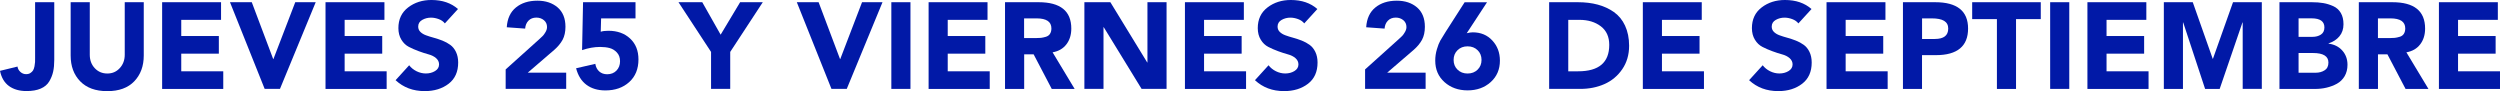
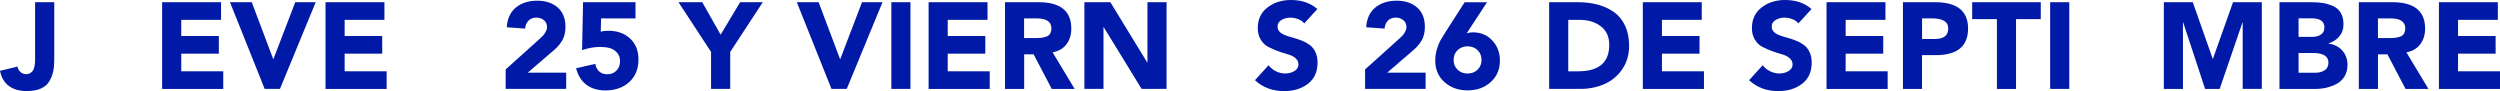
<svg xmlns="http://www.w3.org/2000/svg" id="Capa_2" data-name="Capa 2" viewBox="0 0 542.75 19.78">
  <defs>
    <style> .cls-1 { fill: #0119a7; } </style>
  </defs>
  <g id="Capa_1-2" data-name="Capa 1">
    <g>
      <path class="cls-1" d="M11.78.48v12.52c0,.98-.08,1.83-.24,2.55-.16.73-.44,1.43-.84,2.11-.4.68-1.02,1.21-1.85,1.57-.83.36-1.86.54-3.08.54-1.54,0-2.81-.36-3.82-1.09-1-.73-1.65-1.83-1.95-3.3l3.8-.93c.05.44.26.83.62,1.16.36.33.78.49,1.24.49.37,0,.69-.08.94-.25.26-.17.45-.36.58-.57.13-.21.23-.51.31-.89.07-.38.11-.69.12-.92s.01-.54.01-.93V.48h4.15Z" />
-       <path class="cls-1" d="M31.21.48v11.57c0,2.3-.69,4.17-2.06,5.6-1.37,1.43-3.33,2.14-5.86,2.14s-4.49-.71-5.88-2.14-2.07-3.29-2.07-5.6V.48h4.15v11.41c0,1.17.36,2.14,1.08,2.91.72.77,1.63,1.16,2.73,1.16s1.98-.39,2.7-1.17c.72-.78,1.08-1.75,1.08-2.9V.48h4.15Z" />
      <path class="cls-1" d="M35.2,19.3V.48h12.79v3.83h-8.64v3.51h8.16v3.83h-8.16v3.83h9.12v3.83h-13.27Z" />
      <path class="cls-1" d="M57.46,19.3L49.93.48h4.73l4.65,12.34h.05L64.1.48h4.44l-7.76,18.82h-3.32Z" />
      <path class="cls-1" d="M70.67,19.3V.48h12.79v3.83h-8.64v3.51h8.16v3.83h-8.16v3.83h9.12v3.83h-13.27Z" />
-       <path class="cls-1" d="M99.42,1.97l-2.84,3.11c-.32-.41-.76-.72-1.33-.93-.57-.21-1.13-.32-1.67-.32-.69,0-1.33.16-1.91.49-.58.33-.88.81-.88,1.45,0,.46.16.85.48,1.16.32.31.73.56,1.24.74.51.19,1.07.36,1.69.53s1.24.38,1.86.62c.62.25,1.18.55,1.69.92s.92.87,1.24,1.53.48,1.43.48,2.31c0,2-.69,3.54-2.07,4.6-1.38,1.06-3.11,1.6-5.19,1.6-2.52,0-4.63-.79-6.33-2.37l2.95-3.24c.43.55.96.98,1.61,1.3.65.32,1.32.48,2.01.48.75,0,1.41-.17,1.99-.52s.88-.83.88-1.45c0-.53-.22-.98-.65-1.36-.43-.37-.98-.65-1.64-.82-.66-.18-1.37-.41-2.13-.69-.76-.28-1.47-.59-2.13-.93-.66-.34-1.2-.85-1.63-1.56-.43-.7-.65-1.54-.65-2.51,0-1.91.7-3.41,2.11-4.49,1.41-1.08,3.1-1.62,5.07-1.62,2.36,0,4.28.66,5.77,1.97Z" />
      <path class="cls-1" d="M109.78,19.3v-4.23l7.31-6.57c.39-.35.66-.61.81-.77.15-.16.33-.42.54-.78.21-.36.32-.72.32-1.08,0-.62-.23-1.12-.68-1.49-.45-.37-1-.56-1.63-.56-.71,0-1.28.22-1.71.66-.43.44-.68,1.02-.73,1.73l-3.99-.29c.12-1.88.78-3.31,1.98-4.29,1.2-.98,2.75-1.48,4.67-1.48,1.79,0,3.25.49,4.39,1.46,1.13.98,1.7,2.38,1.7,4.2,0,1.12-.21,2.06-.62,2.83-.42.77-1.03,1.51-1.85,2.22l-5.72,4.92h8.35v3.51h-13.13Z" />
      <path class="cls-1" d="M137.97.48v3.51h-7.47l-.08,2.9c.41-.14.97-.21,1.67-.21,1.93,0,3.5.56,4.71,1.69,1.21,1.13,1.81,2.64,1.81,4.53,0,2.07-.67,3.71-2.01,4.92-1.34,1.21-3.06,1.81-5.17,1.81-1.65,0-3.02-.41-4.11-1.22s-1.84-2.01-2.25-3.59l4.17-.96c.11.69.39,1.24.85,1.65.46.41,1.04.61,1.73.61.83,0,1.51-.27,2.02-.8.51-.53.77-1.21.77-2.02s-.23-1.41-.68-1.9c-.45-.49-.98-.81-1.58-.97-.6-.16-1.29-.24-2.07-.24-1.26,0-2.56.23-3.91.69l.21-10.4h11.38Z" />
      <path class="cls-1" d="M154.37,19.3v-8.03l-7.07-10.79h5.16l3.99,7.05,4.23-7.05h4.92l-7.07,10.79v8.03h-4.15Z" />
      <path class="cls-1" d="M180.51,19.3L172.99.48h4.73l4.65,12.34h.05l4.73-12.34h4.44l-7.76,18.82h-3.32Z" />
      <path class="cls-1" d="M193.51,19.3V.48h4.15v18.82h-4.15Z" />
      <path class="cls-1" d="M201.6,19.3V.48h12.79v3.83h-8.64v3.51h8.16v3.83h-8.16v3.83h9.12v3.83h-13.27Z" />
      <path class="cls-1" d="M218.19,19.3V.48h7.29c4.73,0,7.1,1.91,7.1,5.72,0,1.35-.35,2.49-1.06,3.42s-1.71,1.51-3,1.74l4.79,7.95h-4.97l-3.94-7.52h-2.05v7.52h-4.15ZM222.33,3.99v4.28h2.45c.5,0,.9-.02,1.21-.05.31-.04.67-.11,1.06-.23.4-.12.7-.33.9-.64.2-.31.31-.7.31-1.18,0-1.45-1.07-2.18-3.22-2.18h-2.71Z" />
      <path class="cls-1" d="M235.42,19.3V.48h5.64l8,13.08h.05V.48h4.15v18.82h-5.42l-8.22-13.4h-.05v13.4h-4.15Z" />
-       <path class="cls-1" d="M257.25,19.3V.48h12.79v3.83h-8.64v3.51h8.16v3.83h-8.16v3.83h9.12v3.83h-13.27Z" />
      <path class="cls-1" d="M285.99,1.97l-2.84,3.11c-.32-.41-.76-.72-1.33-.93-.57-.21-1.13-.32-1.67-.32-.69,0-1.33.16-1.91.49-.58.33-.88.81-.88,1.45,0,.46.16.85.48,1.16.32.31.73.56,1.24.74.51.19,1.07.36,1.69.53s1.24.38,1.86.62c.62.25,1.18.55,1.69.92s.92.87,1.24,1.53.48,1.43.48,2.31c0,2-.69,3.54-2.07,4.6-1.38,1.06-3.11,1.6-5.19,1.6-2.52,0-4.63-.79-6.33-2.37l2.95-3.24c.43.55.96.98,1.61,1.3.65.32,1.32.48,2.01.48.75,0,1.41-.17,1.99-.52s.88-.83.88-1.45c0-.53-.22-.98-.65-1.36-.43-.37-.98-.65-1.64-.82-.66-.18-1.37-.41-2.13-.69-.76-.28-1.47-.59-2.13-.93-.66-.34-1.2-.85-1.63-1.56-.43-.7-.65-1.54-.65-2.51,0-1.91.7-3.41,2.11-4.49,1.41-1.08,3.1-1.62,5.07-1.62,2.36,0,4.28.66,5.77,1.97Z" />
      <path class="cls-1" d="M296.36,19.3v-4.23l7.31-6.57c.39-.35.66-.61.81-.77.15-.16.33-.42.54-.78.21-.36.32-.72.32-1.08,0-.62-.23-1.12-.68-1.49-.45-.37-1-.56-1.63-.56-.71,0-1.28.22-1.71.66-.43.44-.68,1.02-.73,1.73l-3.99-.29c.12-1.88.78-3.31,1.98-4.29,1.2-.98,2.75-1.48,4.67-1.48,1.79,0,3.25.49,4.39,1.46,1.13.98,1.7,2.38,1.7,4.2,0,1.12-.21,2.06-.62,2.83-.42.77-1.03,1.51-1.85,2.22l-5.72,4.92h8.35v3.51h-13.13Z" />
      <path class="cls-1" d="M322.84.48l-4.41,6.73c.5-.12.93-.19,1.3-.19,1.74,0,3.16.59,4.25,1.77,1.1,1.18,1.65,2.64,1.65,4.37,0,1.91-.67,3.47-2.01,4.67-1.34,1.2-3.01,1.79-5.01,1.79s-3.67-.6-5.01-1.79c-1.34-1.2-2.01-2.75-2.01-4.67,0-.85.12-1.67.36-2.47s.48-1.42.73-1.86c.25-.44.64-1.08,1.17-1.91l4.12-6.43h4.87ZM320.79,15.12c.57-.56.85-1.26.85-2.11s-.28-1.56-.85-2.11c-.57-.56-1.29-.84-2.18-.84s-1.61.28-2.18.84c-.57.56-.85,1.26-.85,2.11s.28,1.56.85,2.11c.57.56,1.29.84,2.18.84s1.61-.28,2.18-.84Z" />
      <path class="cls-1" d="M336.32,19.3V.48h6.22c1.58,0,3.02.17,4.32.52s2.47.88,3.51,1.61c1.04.73,1.85,1.71,2.43,2.96.58,1.25.88,2.71.88,4.37,0,1.95-.5,3.65-1.49,5.09-.99,1.44-2.28,2.52-3.86,3.22-1.58.7-3.32,1.05-5.24,1.05h-6.78ZM340.47,4.31v11.17h2.15c4.5,0,6.75-1.91,6.75-5.74,0-1.75-.61-3.1-1.83-4.03s-2.77-1.4-4.63-1.4h-2.45Z" />
      <path class="cls-1" d="M356.66,19.3V.48h12.79v3.83h-8.64v3.51h8.16v3.83h-8.16v3.83h9.12v3.83h-13.27Z" />
      <path class="cls-1" d="M393.27,1.97l-2.84,3.11c-.32-.41-.76-.72-1.33-.93-.57-.21-1.13-.32-1.67-.32-.69,0-1.33.16-1.91.49-.58.33-.88.81-.88,1.45,0,.46.16.85.48,1.16.32.31.73.56,1.24.74.51.19,1.07.36,1.69.53s1.24.38,1.86.62c.62.25,1.18.55,1.69.92s.92.87,1.24,1.53.48,1.43.48,2.31c0,2-.69,3.54-2.07,4.6-1.38,1.06-3.11,1.6-5.19,1.6-2.52,0-4.63-.79-6.33-2.37l2.95-3.24c.43.55.96.98,1.61,1.3.65.32,1.32.48,2.01.48.75,0,1.41-.17,1.99-.52s.88-.83.88-1.45c0-.53-.22-.98-.65-1.36-.43-.37-.98-.65-1.64-.82-.66-.18-1.37-.41-2.13-.69-.76-.28-1.47-.59-2.13-.93-.66-.34-1.2-.85-1.63-1.56-.43-.7-.65-1.54-.65-2.51,0-1.91.7-3.41,2.11-4.49,1.41-1.08,3.1-1.62,5.07-1.62,2.36,0,4.28.66,5.77,1.97Z" />
      <path class="cls-1" d="M396.54,19.3V.48h12.79v3.83h-8.64v3.51h8.16v3.83h-8.16v3.83h9.12v3.83h-13.27Z" />
      <path class="cls-1" d="M413.13,19.3V.48h6.99c4.77,0,7.15,1.91,7.15,5.72s-2.32,5.77-6.97,5.77h-3.03v7.34h-4.15ZM417.28,3.99v4.47h2.76c1.95,0,2.92-.75,2.92-2.26s-1.19-2.21-3.56-2.21h-2.13Z" />
      <path class="cls-1" d="M433.53,19.3V4.15h-5.37V.48h14.89v3.67h-5.37v15.16h-4.15Z" />
      <path class="cls-1" d="M445.09,19.3V.48h4.15v18.82h-4.15Z" />
-       <path class="cls-1" d="M453.18,19.3V.48h12.79v3.83h-8.64v3.51h8.16v3.83h-8.16v3.83h9.12v3.83h-13.27Z" />
      <path class="cls-1" d="M469.77,19.3V.48h6.28l4.33,12.28h.05l4.36-12.28h6.25v18.82h-4.15V4.87h-.05l-4.95,14.44h-3.16l-4.76-14.44h-.05v14.44h-4.15Z" />
      <path class="cls-1" d="M494.87,19.3V.48h7.02c.94,0,1.77.06,2.5.19.73.12,1.44.35,2.15.66.71.32,1.26.81,1.65,1.48.39.66.58,1.48.58,2.46,0,1.03-.29,1.9-.88,2.61s-1.37,1.22-2.37,1.54v.05c1.24.16,2.24.66,2.99,1.5.75.84,1.13,1.87,1.13,3.1,0,.94-.21,1.76-.62,2.47-.42.71-.98,1.25-1.68,1.64-.7.38-1.45.66-2.25.85-.8.19-1.64.28-2.53.28h-7.71ZM499.02,3.99v4.01h3c.73,0,1.34-.16,1.85-.49.5-.33.76-.85.76-1.56,0-1.31-.93-1.97-2.79-1.97h-2.82ZM499.02,11.51v4.28h3.72c.75,0,1.39-.18,1.94-.53.55-.35.82-.91.82-1.68,0-1.38-1.12-2.07-3.35-2.07h-3.14Z" />
      <path class="cls-1" d="M512.1,19.3V.48h7.29c4.73,0,7.1,1.91,7.1,5.72,0,1.35-.35,2.49-1.06,3.42s-1.71,1.51-3,1.74l4.79,7.95h-4.97l-3.94-7.52h-2.05v7.52h-4.15ZM516.25,3.99v4.28h2.45c.5,0,.9-.02,1.21-.05.31-.04.67-.11,1.06-.23.4-.12.7-.33.9-.64.2-.31.31-.7.31-1.18,0-1.45-1.07-2.18-3.22-2.18h-2.71Z" />
      <path class="cls-1" d="M529.49,19.3V.48h12.79v3.83h-8.64v3.51h8.16v3.83h-8.16v3.83h9.12v3.83h-13.27Z" />
    </g>
  </g>
</svg>